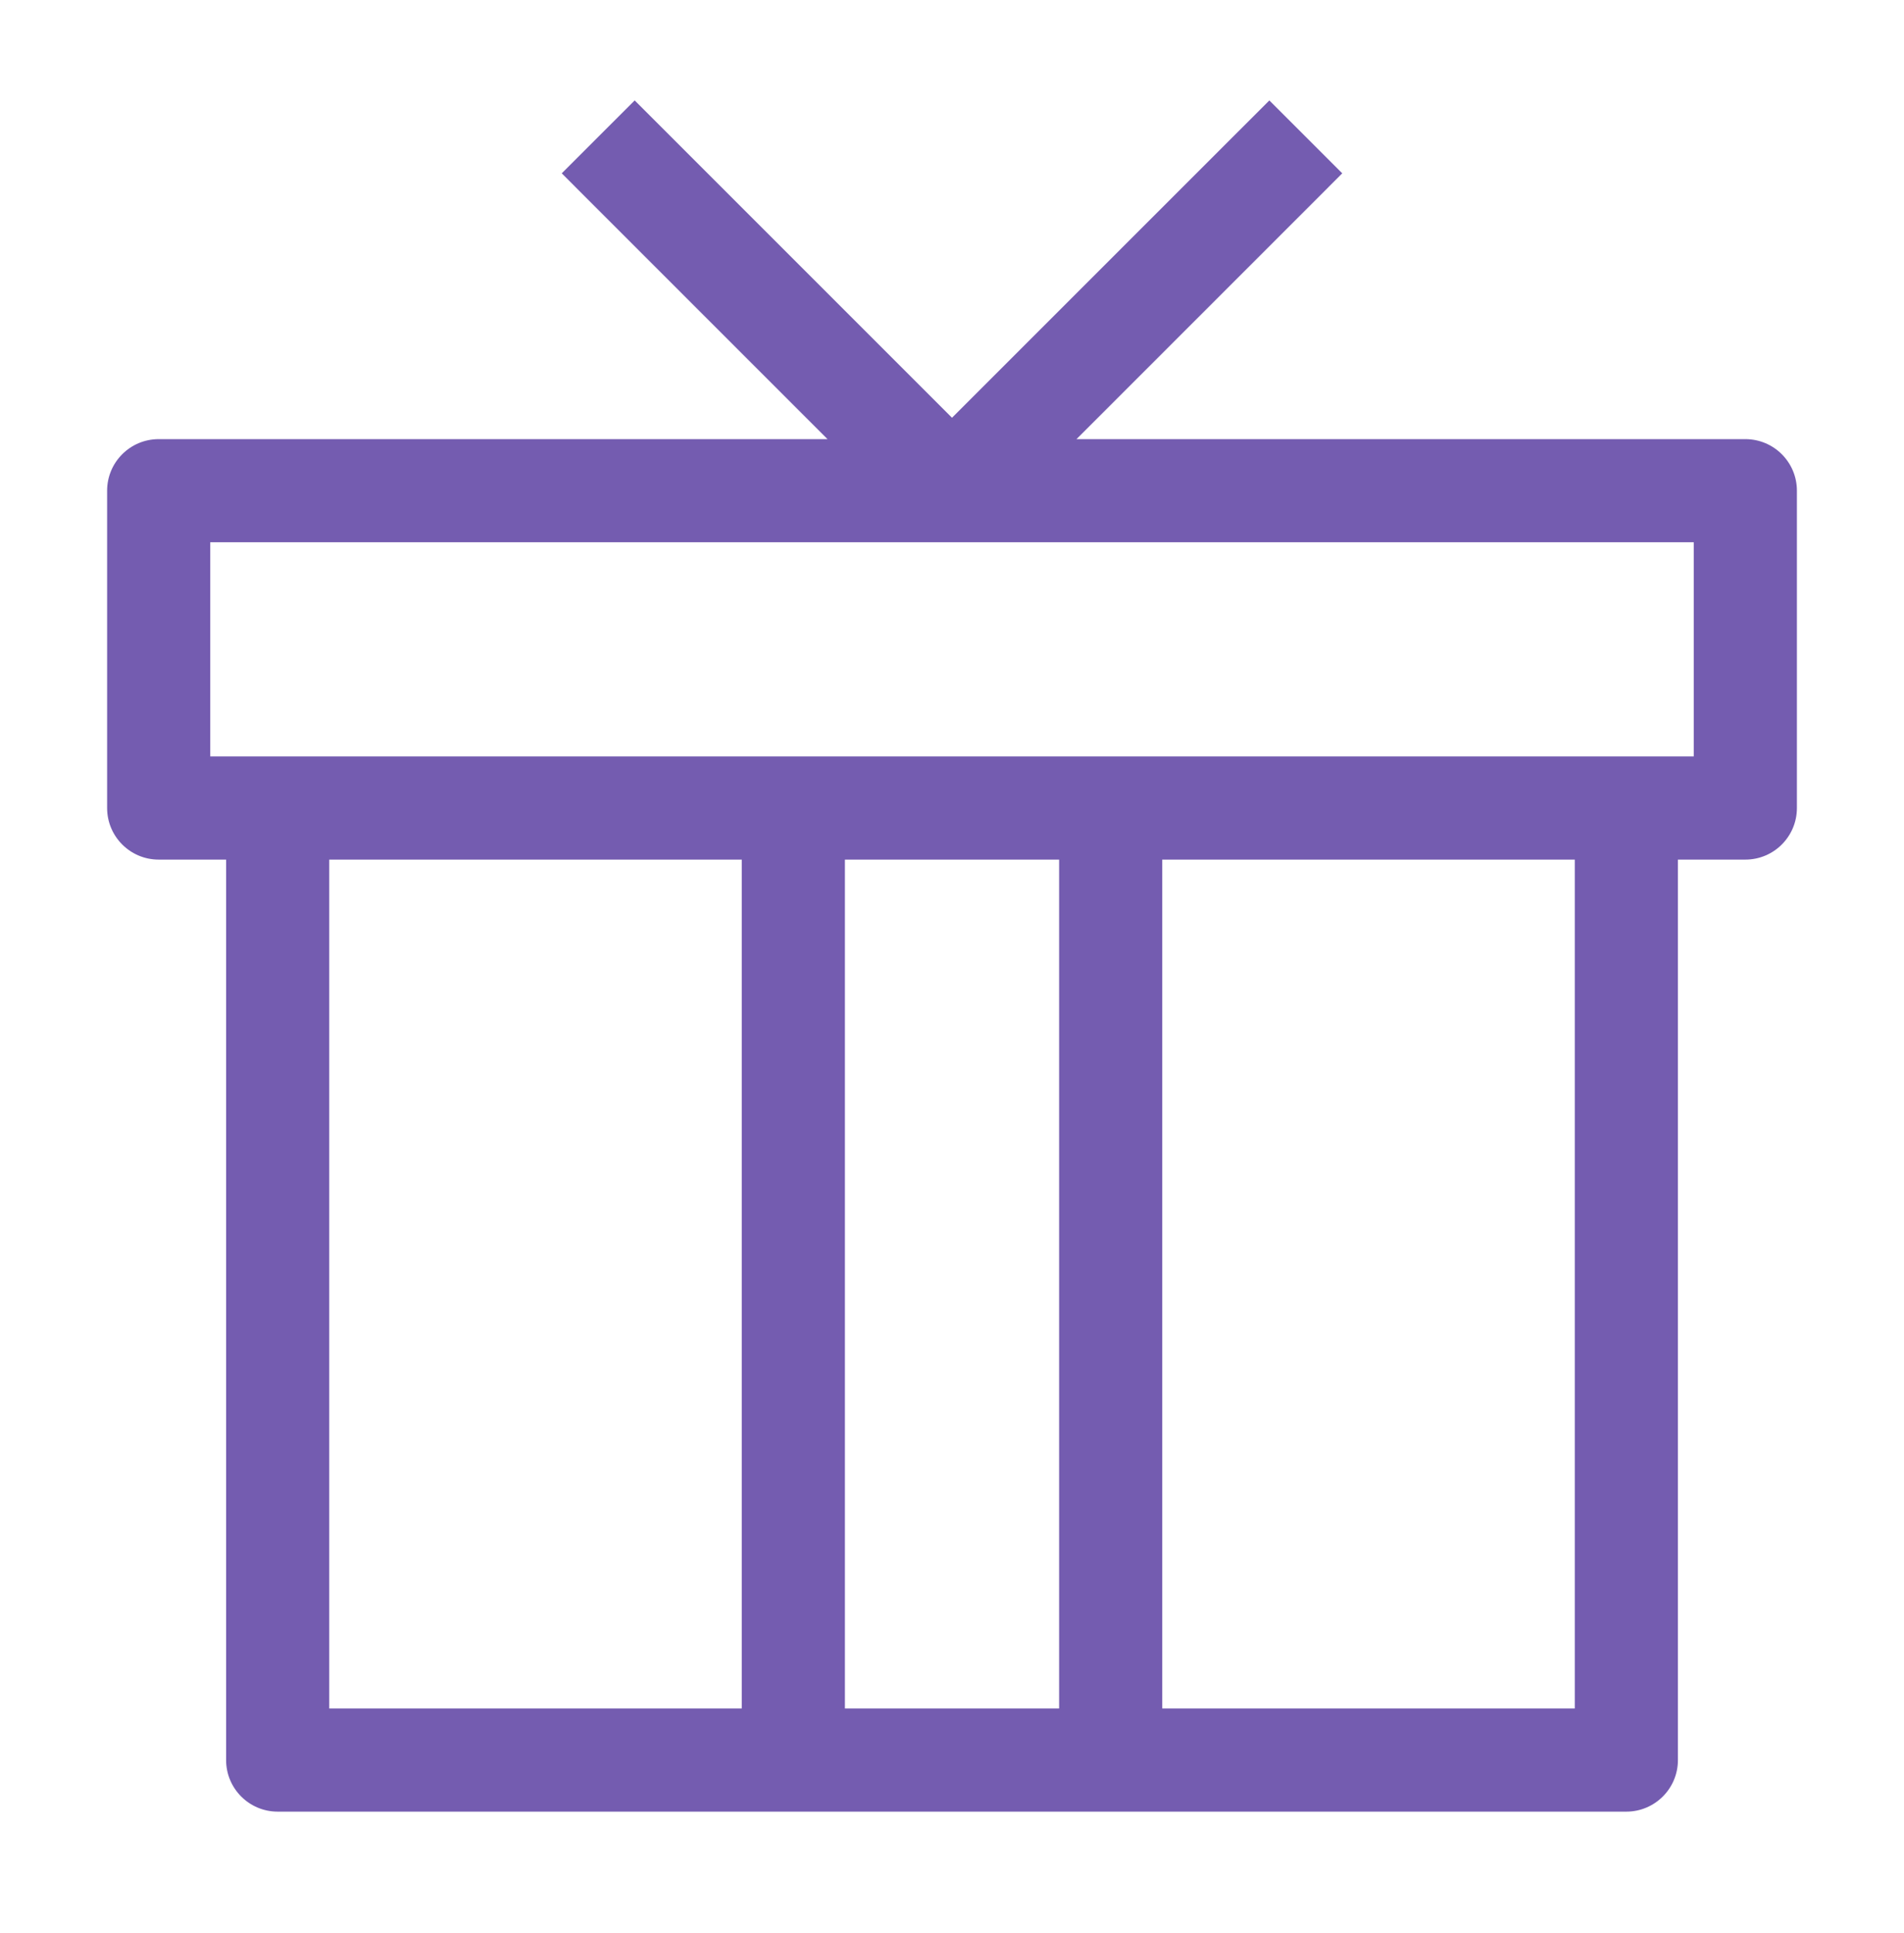
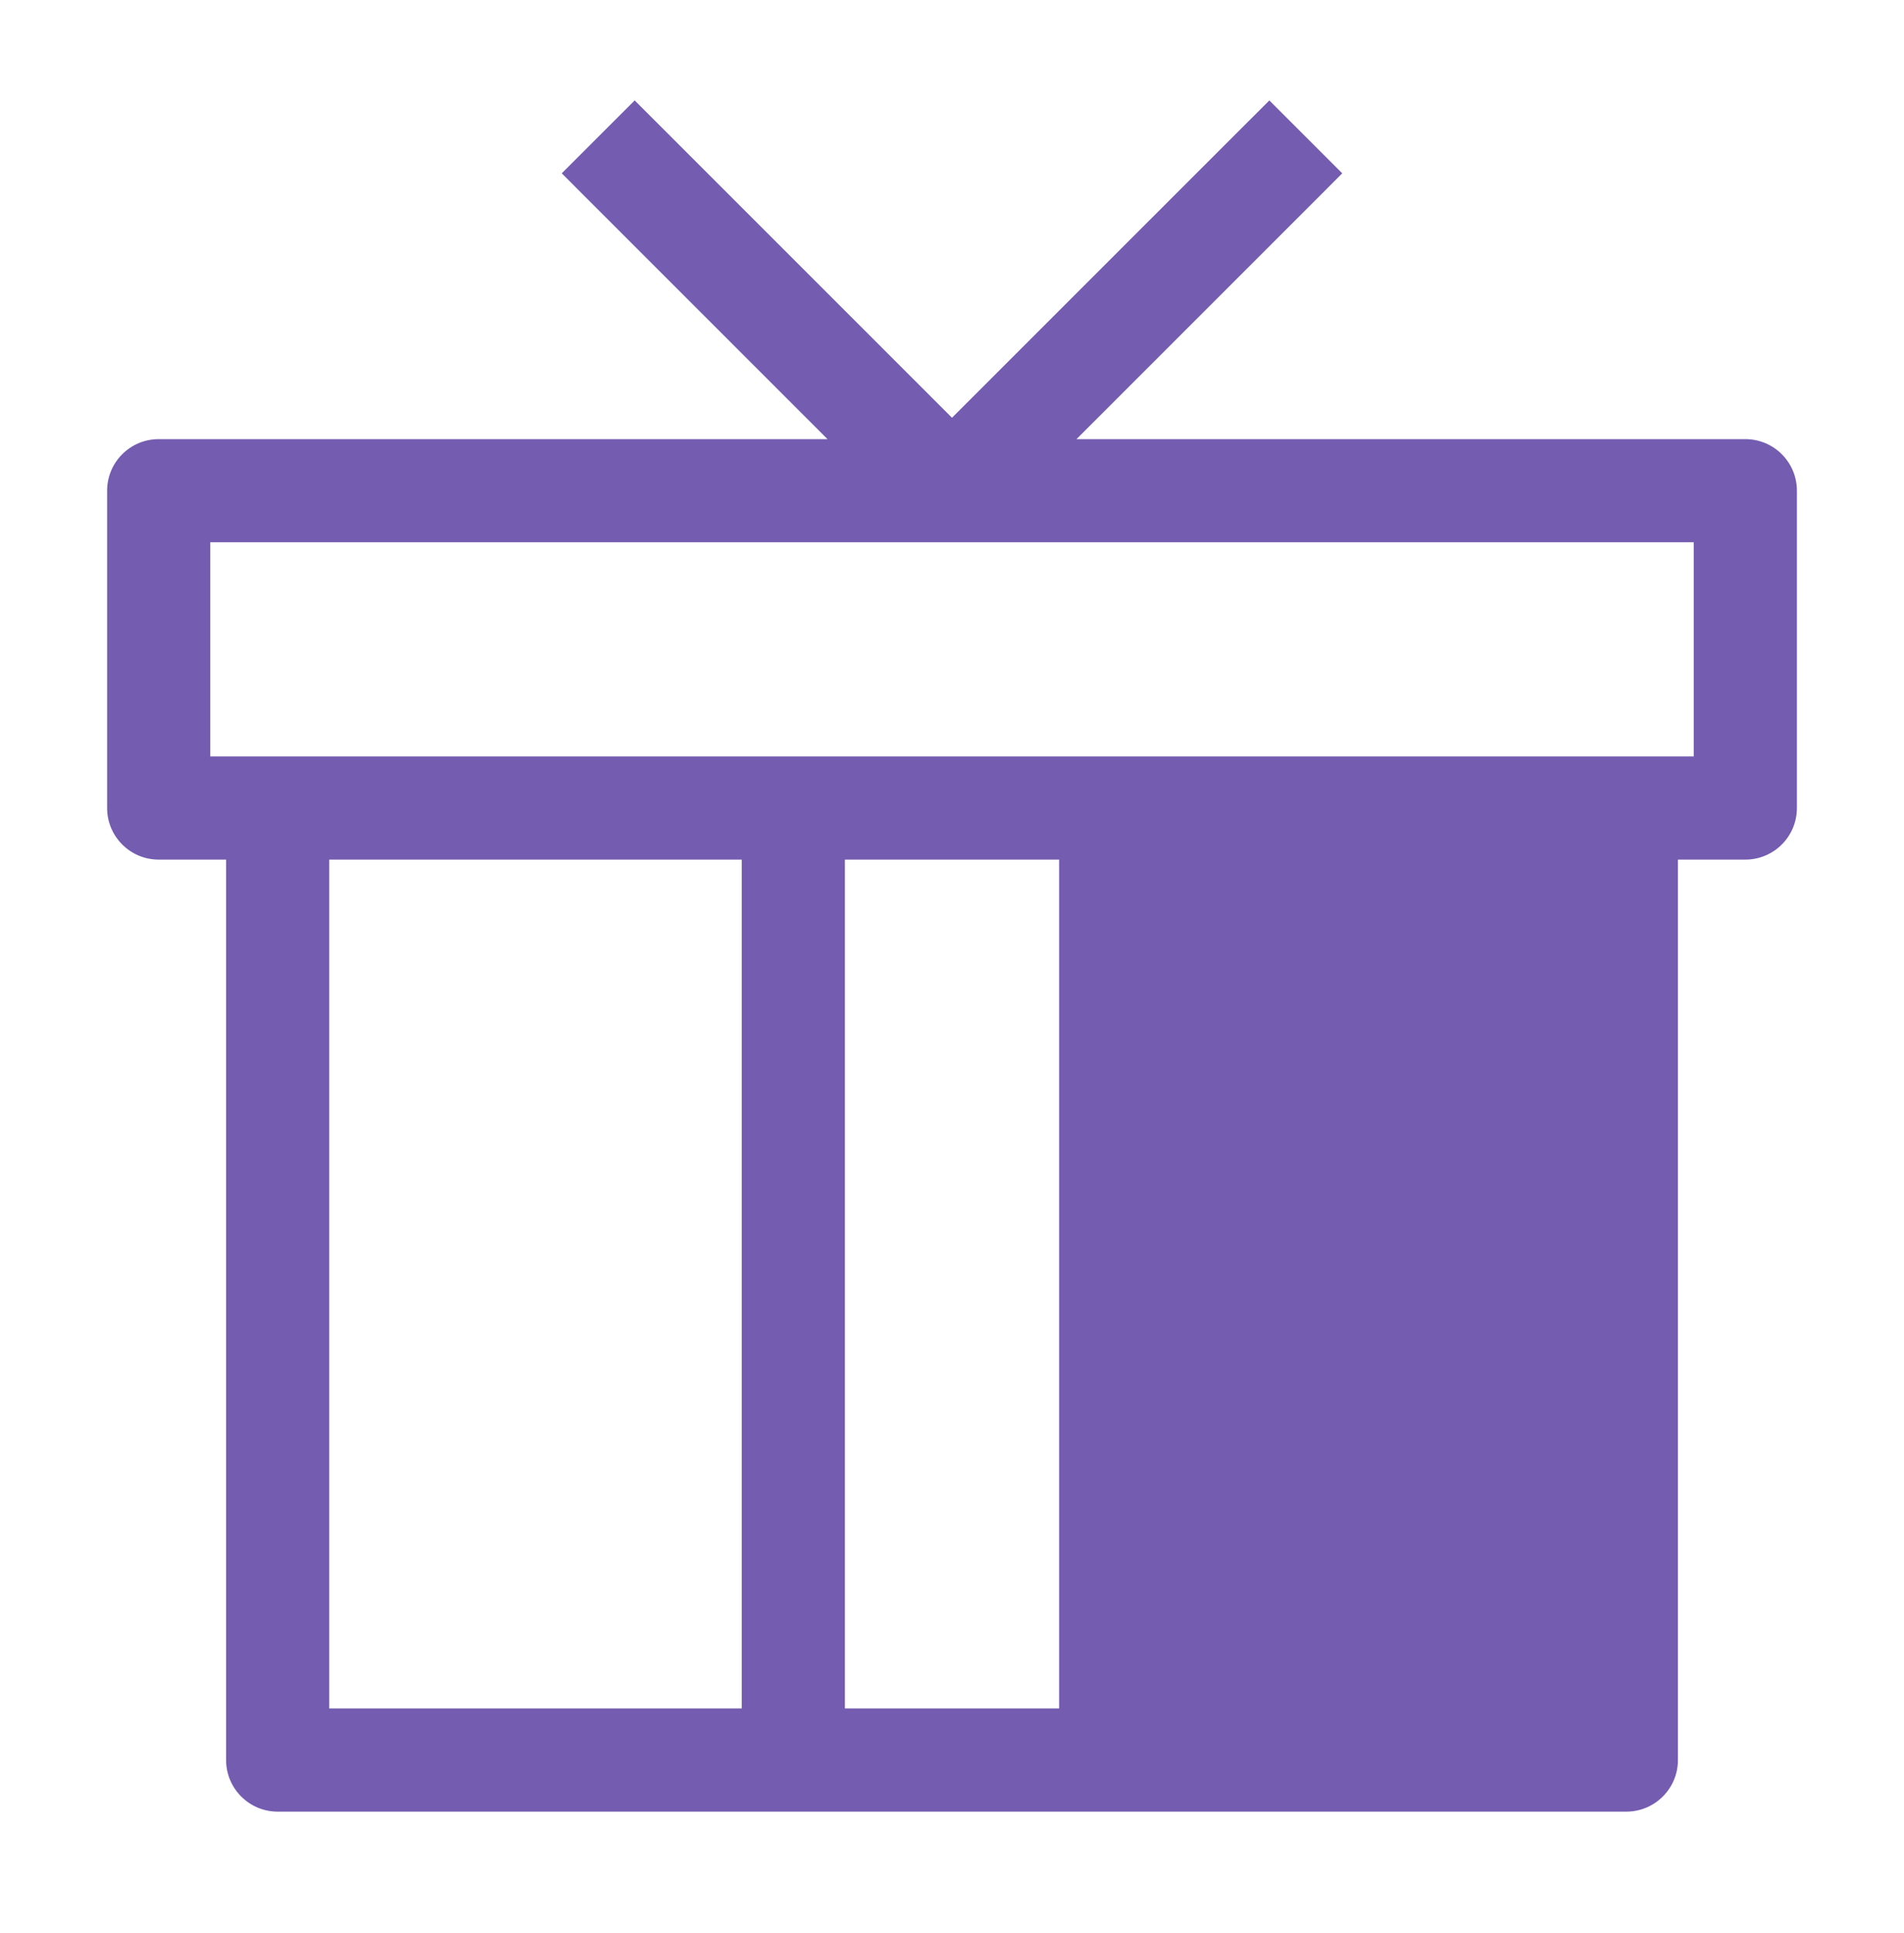
<svg xmlns="http://www.w3.org/2000/svg" width="65" height="66" viewBox="0 0 65 66" fill="none">
-   <path fill-rule="evenodd" clip-rule="evenodd" d="M32.5 14.261L21.667 3.428L19.177 5.917L28.25 14.991H5.417C4.445 14.991 3.657 15.779 3.657 16.751V27.584C3.657 28.556 4.445 29.345 5.417 29.345H7.719V60.084C7.719 61.056 8.507 61.845 9.479 61.845H55.521C56.493 61.845 57.282 61.056 57.282 60.084V29.345H59.584C60.556 29.345 61.344 28.556 61.344 27.584V16.751C61.344 15.779 60.556 14.991 59.584 14.991H36.75L45.823 5.917L43.334 3.428L32.5 14.261ZM39.677 29.345H53.761V58.324H39.677V29.345ZM28.844 29.345H36.157V58.324H28.844V29.345ZM11.24 29.345H25.323V58.324H11.24V29.345ZM57.823 25.824H7.177V18.511H57.823V25.824Z" fill="#745CB0" />
+   <path fill-rule="evenodd" clip-rule="evenodd" d="M32.5 14.261L21.667 3.428L19.177 5.917L28.25 14.991H5.417C4.445 14.991 3.657 15.779 3.657 16.751V27.584C3.657 28.556 4.445 29.345 5.417 29.345H7.719V60.084C7.719 61.056 8.507 61.845 9.479 61.845H55.521C56.493 61.845 57.282 61.056 57.282 60.084V29.345H59.584C60.556 29.345 61.344 28.556 61.344 27.584V16.751C61.344 15.779 60.556 14.991 59.584 14.991H36.75L45.823 5.917L43.334 3.428L32.5 14.261ZM39.677 29.345V58.324H39.677V29.345ZM28.844 29.345H36.157V58.324H28.844V29.345ZM11.24 29.345H25.323V58.324H11.24V29.345ZM57.823 25.824H7.177V18.511H57.823V25.824Z" fill="#745CB0" />
</svg>